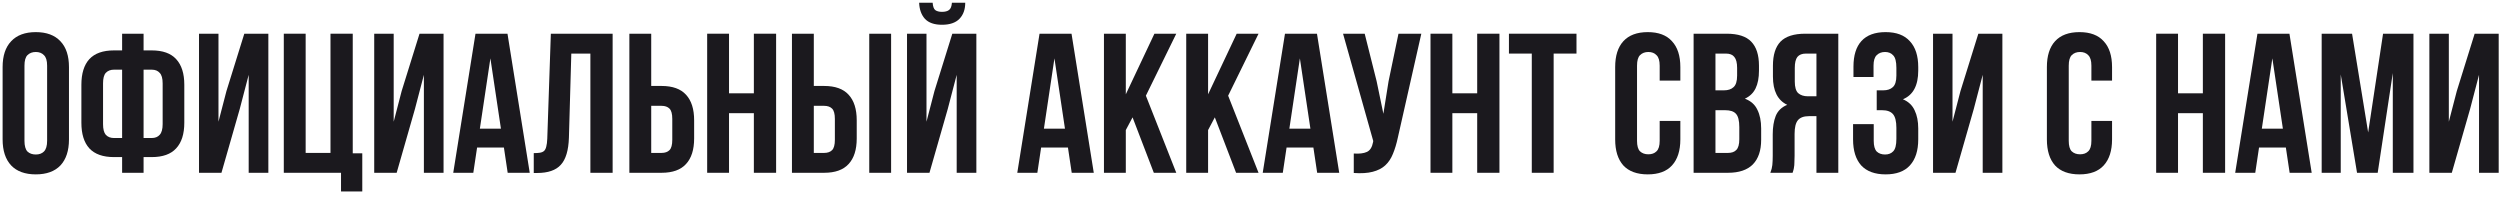
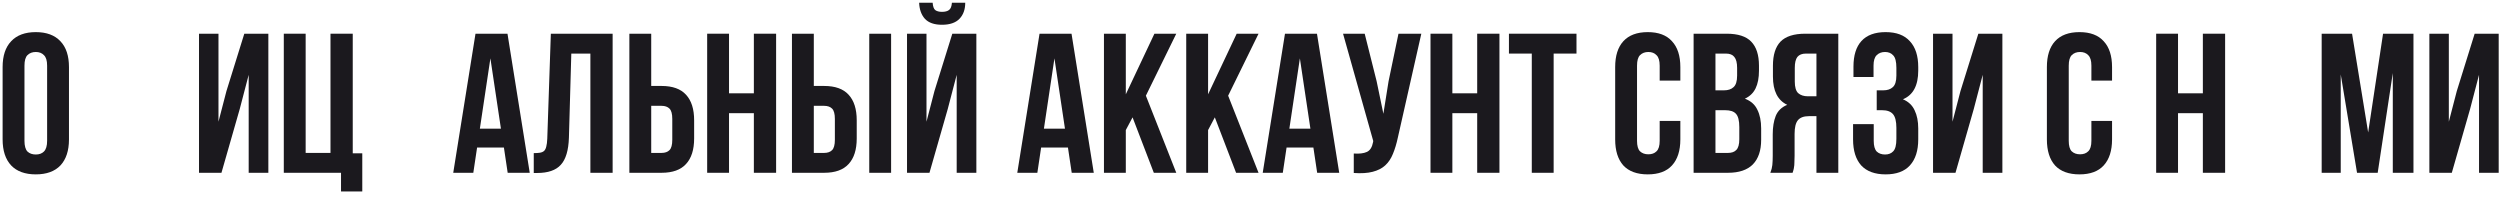
<svg xmlns="http://www.w3.org/2000/svg" width="353" height="28" viewBox="0 0 353 28" fill="none">
  <path d="M3.455 19.881C3.455 20.591 3.595 21.096 3.875 21.395C4.175 21.676 4.567 21.816 5.054 21.816C5.54 21.816 5.923 21.676 6.204 21.395C6.503 21.096 6.653 20.591 6.653 19.881V9.276C6.653 8.565 6.503 8.07 6.204 7.789C5.923 7.49 5.54 7.34 5.054 7.34C4.567 7.34 4.175 7.49 3.875 7.789C3.595 8.07 3.455 8.565 3.455 9.276V19.881ZM0.369 9.472C0.369 7.883 0.771 6.667 1.575 5.825C2.379 4.965 3.539 4.535 5.054 4.535C6.569 4.535 7.728 4.965 8.532 5.825C9.337 6.667 9.739 7.883 9.739 9.472V19.684C9.739 21.274 9.337 22.499 8.532 23.359C7.728 24.201 6.569 24.622 5.054 24.622C3.539 24.622 2.379 24.201 1.575 23.359C0.771 22.499 0.369 21.274 0.369 19.684V9.472Z" fill="#1B191E" />
-   <path d="M17.243 22.181H16.093C14.54 22.181 13.381 21.77 12.614 20.947C11.866 20.124 11.492 18.917 11.492 17.328V11.969C11.492 10.38 11.866 9.173 12.614 8.35C13.381 7.527 14.54 7.116 16.093 7.116H17.243V4.759H20.273V7.116H21.423C22.975 7.116 24.125 7.527 24.874 8.35C25.64 9.173 26.024 10.38 26.024 11.969V17.328C26.024 18.917 25.64 20.124 24.874 20.947C24.125 21.77 22.975 22.181 21.423 22.181H20.273V24.397H17.243V22.181ZM20.273 9.837V19.488H21.423C21.909 19.488 22.283 19.338 22.545 19.039C22.826 18.74 22.966 18.235 22.966 17.524V11.773C22.966 11.062 22.826 10.566 22.545 10.286C22.283 9.987 21.909 9.837 21.423 9.837H20.273ZM17.243 9.837H16.093C15.606 9.837 15.223 9.987 14.942 10.286C14.681 10.566 14.55 11.062 14.55 11.773V17.524C14.55 18.235 14.681 18.74 14.942 19.039C15.223 19.338 15.606 19.488 16.093 19.488H17.243V9.837Z" fill="#1B191E" />
  <path d="M31.27 24.397H28.1V4.759H30.849V17.187L31.972 12.867L34.496 4.759H37.891V24.397H35.114V10.566L33.851 15.392L31.27 24.397Z" fill="#1B191E" />
  <path d="M40.072 4.759H43.158V21.592H46.665V4.759H49.807V21.648H51.154V27.034H48.152V24.397H40.072V4.759Z" fill="#1B191E" />
-   <path d="M56.009 24.397H52.839V4.759H55.589V17.187L56.711 12.867L59.236 4.759H62.63V24.397H59.853V10.566L58.59 15.392L56.009 24.397Z" fill="#1B191E" />
  <path d="M74.799 24.397H71.685L71.152 20.834H67.365L66.832 24.397H63.998L67.14 4.759H71.657L74.799 24.397ZM67.757 18.169H70.731L69.244 8.238L67.757 18.169Z" fill="#1B191E" />
  <path d="M75.366 21.62C75.722 21.62 76.012 21.601 76.236 21.564C76.479 21.526 76.676 21.442 76.825 21.311C76.975 21.162 77.078 20.956 77.134 20.694C77.209 20.414 77.255 20.049 77.274 19.6L77.779 4.759H86.504V24.397H83.362V7.565H80.669L80.332 19.432C80.276 21.227 79.892 22.508 79.182 23.275C78.49 24.042 77.377 24.425 75.843 24.425H75.366V21.62Z" fill="#1B191E" />
  <path d="M88.866 24.397V4.759H91.952V12.137H93.411C94.963 12.137 96.113 12.549 96.862 13.372C97.628 14.195 98.012 15.401 98.012 16.991V19.544C98.012 21.134 97.628 22.34 96.862 23.163C96.113 23.986 94.963 24.397 93.411 24.397H88.866ZM93.411 21.592C93.897 21.592 94.271 21.461 94.533 21.199C94.795 20.937 94.926 20.451 94.926 19.74V16.795C94.926 16.084 94.795 15.598 94.533 15.336C94.271 15.074 93.897 14.943 93.411 14.943H91.952V21.592H93.411Z" fill="#1B191E" />
  <path d="M102.938 24.397H99.852V4.759H102.938V13.176H106.445V4.759H109.587V24.397H106.445V15.981H102.938V24.397Z" fill="#1B191E" />
  <path d="M111.824 24.397V4.759H114.91V12.137H116.369C117.922 12.137 119.072 12.549 119.82 13.372C120.587 14.195 120.97 15.401 120.97 16.991V19.544C120.97 21.134 120.587 22.34 119.82 23.163C119.072 23.986 117.922 24.397 116.369 24.397H111.824ZM116.369 21.592C116.856 21.592 117.23 21.461 117.491 21.199C117.753 20.937 117.884 20.451 117.884 19.74V16.795C117.884 16.084 117.753 15.598 117.491 15.336C117.23 15.074 116.856 14.943 116.369 14.943H114.91V21.592H116.369ZM122.738 24.397V4.759H125.824V24.397H122.738Z" fill="#1B191E" />
  <path d="M131.241 24.397H128.071V4.759H130.82V17.187L131.942 12.867L134.467 4.759H137.862V24.397H135.084V10.566L133.822 15.392L131.241 24.397ZM136.291 0.383C136.291 1.337 136.019 2.094 135.477 2.655C134.935 3.216 134.112 3.497 133.008 3.497C131.924 3.497 131.119 3.216 130.596 2.655C130.091 2.094 129.819 1.337 129.782 0.383H131.69C131.727 0.906 131.849 1.252 132.054 1.421C132.279 1.589 132.597 1.673 133.008 1.673C133.438 1.673 133.766 1.589 133.99 1.421C134.233 1.252 134.374 0.906 134.411 0.383H136.291Z" fill="#1B191E" />
  <path d="M154.441 24.397H151.327L150.794 20.834H147.007L146.474 24.397H143.64L146.783 4.759H151.299L154.441 24.397ZM147.4 18.169H150.373L148.887 8.238L147.4 18.169Z" fill="#1B191E" />
  <path d="M159.918 16.57L158.964 18.366V24.397H155.878V4.759H158.964V13.316L163.004 4.759H166.09L161.798 13.512L166.09 24.397H162.92L159.918 16.57Z" fill="#1B191E" />
  <path d="M171.534 16.57L170.581 18.366V24.397H167.495V4.759H170.581V13.316L174.62 4.759H177.706L173.414 13.512L177.706 24.397H174.536L171.534 16.57Z" fill="#1B191E" />
  <path d="M189.098 24.397H185.984L185.451 20.834H181.664L181.131 24.397H178.297L181.439 4.759H185.956L189.098 24.397ZM182.057 18.169H185.03L183.543 8.238L182.057 18.169Z" fill="#1B191E" />
  <path d="M197.381 19.404C197.194 20.283 196.96 21.059 196.679 21.732C196.417 22.387 196.053 22.929 195.585 23.359C195.136 23.771 194.547 24.07 193.818 24.257C193.107 24.444 192.219 24.5 191.152 24.425V21.676C191.938 21.732 192.555 21.657 193.004 21.452C193.453 21.246 193.743 20.788 193.874 20.077L193.902 19.909L189.638 4.759H192.695L194.379 11.464L195.333 16.065L196.062 11.492L197.465 4.759H200.691L197.381 19.404Z" fill="#1B191E" />
  <path d="M205.073 24.397H201.987V4.759H205.073V13.176H208.58V4.759H211.722V24.397H208.58V15.981H205.073V24.397Z" fill="#1B191E" />
  <path d="M213.062 4.759H222.6V7.565H219.374V24.397H216.288V7.565H213.062V4.759Z" fill="#1B191E" />
  <path d="M237.265 17.075V19.684C237.265 21.274 236.872 22.499 236.086 23.359C235.32 24.201 234.179 24.622 232.664 24.622C231.149 24.622 229.999 24.201 229.213 23.359C228.446 22.499 228.063 21.274 228.063 19.684V9.472C228.063 7.883 228.446 6.667 229.213 5.825C229.999 4.965 231.149 4.535 232.664 4.535C234.179 4.535 235.32 4.965 236.086 5.825C236.872 6.667 237.265 7.883 237.265 9.472V11.38H234.347V9.276C234.347 8.565 234.197 8.07 233.898 7.789C233.618 7.49 233.234 7.34 232.748 7.34C232.262 7.34 231.869 7.49 231.57 7.789C231.289 8.07 231.149 8.565 231.149 9.276V19.881C231.149 20.591 231.289 21.087 231.57 21.367C231.869 21.648 232.262 21.788 232.748 21.788C233.234 21.788 233.618 21.648 233.898 21.367C234.197 21.087 234.347 20.591 234.347 19.881V17.075H237.265Z" fill="#1B191E" />
  <path d="M243.794 4.759C245.403 4.759 246.562 5.133 247.273 5.881C248.002 6.63 248.367 7.761 248.367 9.276V9.977C248.367 10.987 248.208 11.82 247.89 12.474C247.572 13.129 247.067 13.615 246.375 13.933C247.217 14.251 247.806 14.775 248.143 15.504C248.498 16.215 248.676 17.094 248.676 18.141V19.74C248.676 21.255 248.283 22.415 247.497 23.219C246.712 24.005 245.543 24.397 243.99 24.397H239.137V4.759H243.794ZM242.223 15.56V21.592H243.99C244.514 21.592 244.907 21.452 245.169 21.171C245.449 20.89 245.59 20.386 245.59 19.656V17.945C245.59 17.028 245.431 16.402 245.113 16.065C244.813 15.729 244.308 15.56 243.598 15.56H242.223ZM242.223 7.565V12.755H243.429C244.009 12.755 244.458 12.605 244.776 12.306C245.113 12.007 245.281 11.464 245.281 10.679V9.585C245.281 8.874 245.15 8.36 244.888 8.042C244.645 7.724 244.252 7.565 243.71 7.565H242.223Z" fill="#1B191E" />
  <path d="M249.973 24.397C250.123 24.023 250.216 23.659 250.254 23.303C250.291 22.929 250.31 22.499 250.31 22.013V18.983C250.31 17.954 250.45 17.084 250.731 16.374C251.03 15.644 251.572 15.121 252.358 14.803C251.011 14.167 250.338 12.839 250.338 10.819V9.276C250.338 7.761 250.693 6.63 251.404 5.881C252.133 5.133 253.302 4.759 254.911 4.759H259.568V24.397H256.482V16.402H255.416C254.705 16.402 254.191 16.589 253.873 16.963C253.555 17.337 253.396 17.982 253.396 18.899V21.985C253.396 22.377 253.386 22.705 253.368 22.966C253.368 23.228 253.349 23.443 253.312 23.612C253.293 23.78 253.265 23.92 253.227 24.033C253.19 24.145 253.153 24.266 253.115 24.397H249.973ZM254.995 7.565C254.452 7.565 254.05 7.724 253.788 8.042C253.545 8.36 253.424 8.874 253.424 9.585V11.52C253.424 12.306 253.583 12.848 253.901 13.148C254.237 13.447 254.696 13.596 255.275 13.596H256.482V7.565H254.995Z" fill="#1B191E" />
  <path d="M267.769 9.585C267.769 8.706 267.619 8.116 267.32 7.817C267.04 7.499 266.656 7.34 266.17 7.34C265.684 7.34 265.291 7.49 264.992 7.789C264.692 8.07 264.543 8.565 264.543 9.276V10.875H261.709V9.416C261.709 7.827 262.083 6.62 262.832 5.797C263.598 4.956 264.739 4.535 266.254 4.535C267.769 4.535 268.91 4.965 269.677 5.825C270.462 6.667 270.855 7.883 270.855 9.472V9.977C270.855 12.072 270.135 13.419 268.695 14.017C269.48 14.354 270.032 14.877 270.35 15.588C270.687 16.28 270.855 17.131 270.855 18.141V19.684C270.855 21.274 270.462 22.499 269.677 23.359C268.91 24.201 267.769 24.622 266.254 24.622C264.739 24.622 263.589 24.201 262.803 23.359C262.037 22.499 261.653 21.274 261.653 19.684V17.524H264.571V19.881C264.571 20.591 264.711 21.096 264.992 21.395C265.291 21.676 265.684 21.816 266.17 21.816C266.656 21.816 267.04 21.667 267.32 21.367C267.619 21.068 267.769 20.479 267.769 19.6V18.057C267.769 17.141 267.61 16.495 267.292 16.121C266.974 15.747 266.46 15.56 265.749 15.56H264.992V12.755H265.918C266.497 12.755 266.946 12.605 267.264 12.306C267.601 12.007 267.769 11.464 267.769 10.679V9.585Z" fill="#1B191E" />
  <path d="M276.115 24.397H272.945V4.759H275.694V17.187L276.816 12.867L279.341 4.759H282.736V24.397H279.958V10.566L278.696 15.392L276.115 24.397Z" fill="#1B191E" />
  <path d="M298.222 17.075V19.684C298.222 21.274 297.83 22.499 297.044 23.359C296.277 24.201 295.136 24.622 293.622 24.622C292.107 24.622 290.956 24.201 290.171 23.359C289.404 22.499 289.021 21.274 289.021 19.684V9.472C289.021 7.883 289.404 6.667 290.171 5.825C290.956 4.965 292.107 4.535 293.622 4.535C295.136 4.535 296.277 4.965 297.044 5.825C297.83 6.667 298.222 7.883 298.222 9.472V11.38H295.305V9.276C295.305 8.565 295.155 8.07 294.856 7.789C294.575 7.49 294.192 7.34 293.706 7.34C293.219 7.34 292.827 7.49 292.527 7.789C292.247 8.07 292.107 8.565 292.107 9.276V19.881C292.107 20.591 292.247 21.087 292.527 21.367C292.827 21.648 293.219 21.788 293.706 21.788C294.192 21.788 294.575 21.648 294.856 21.367C295.155 21.087 295.305 20.591 295.305 19.881V17.075H298.222Z" fill="#1B191E" />
  <path d="M307.537 24.397H304.451V4.759H307.537V13.176H311.044V4.759H314.186V24.397H311.044V15.981H307.537V24.397Z" fill="#1B191E" />
-   <path d="M326.411 24.397H323.297L322.764 20.834H318.976L318.443 24.397H315.61L318.752 4.759H323.269L326.411 24.397ZM319.369 18.169H322.343L320.856 8.238L319.369 18.169Z" fill="#1B191E" />
  <path d="M334.384 18.702L336.488 4.759H340.781V24.397H337.863V10.314L335.731 24.397H332.813L330.513 10.51V24.397H327.82V4.759H332.112L334.384 18.702Z" fill="#1B191E" />
  <path d="M346.196 24.397H343.026V4.759H345.775V17.187L346.897 12.867L349.422 4.759H352.816V24.397H350.039V10.566L348.777 15.392L346.196 24.397Z" fill="#1B191E" />
</svg>